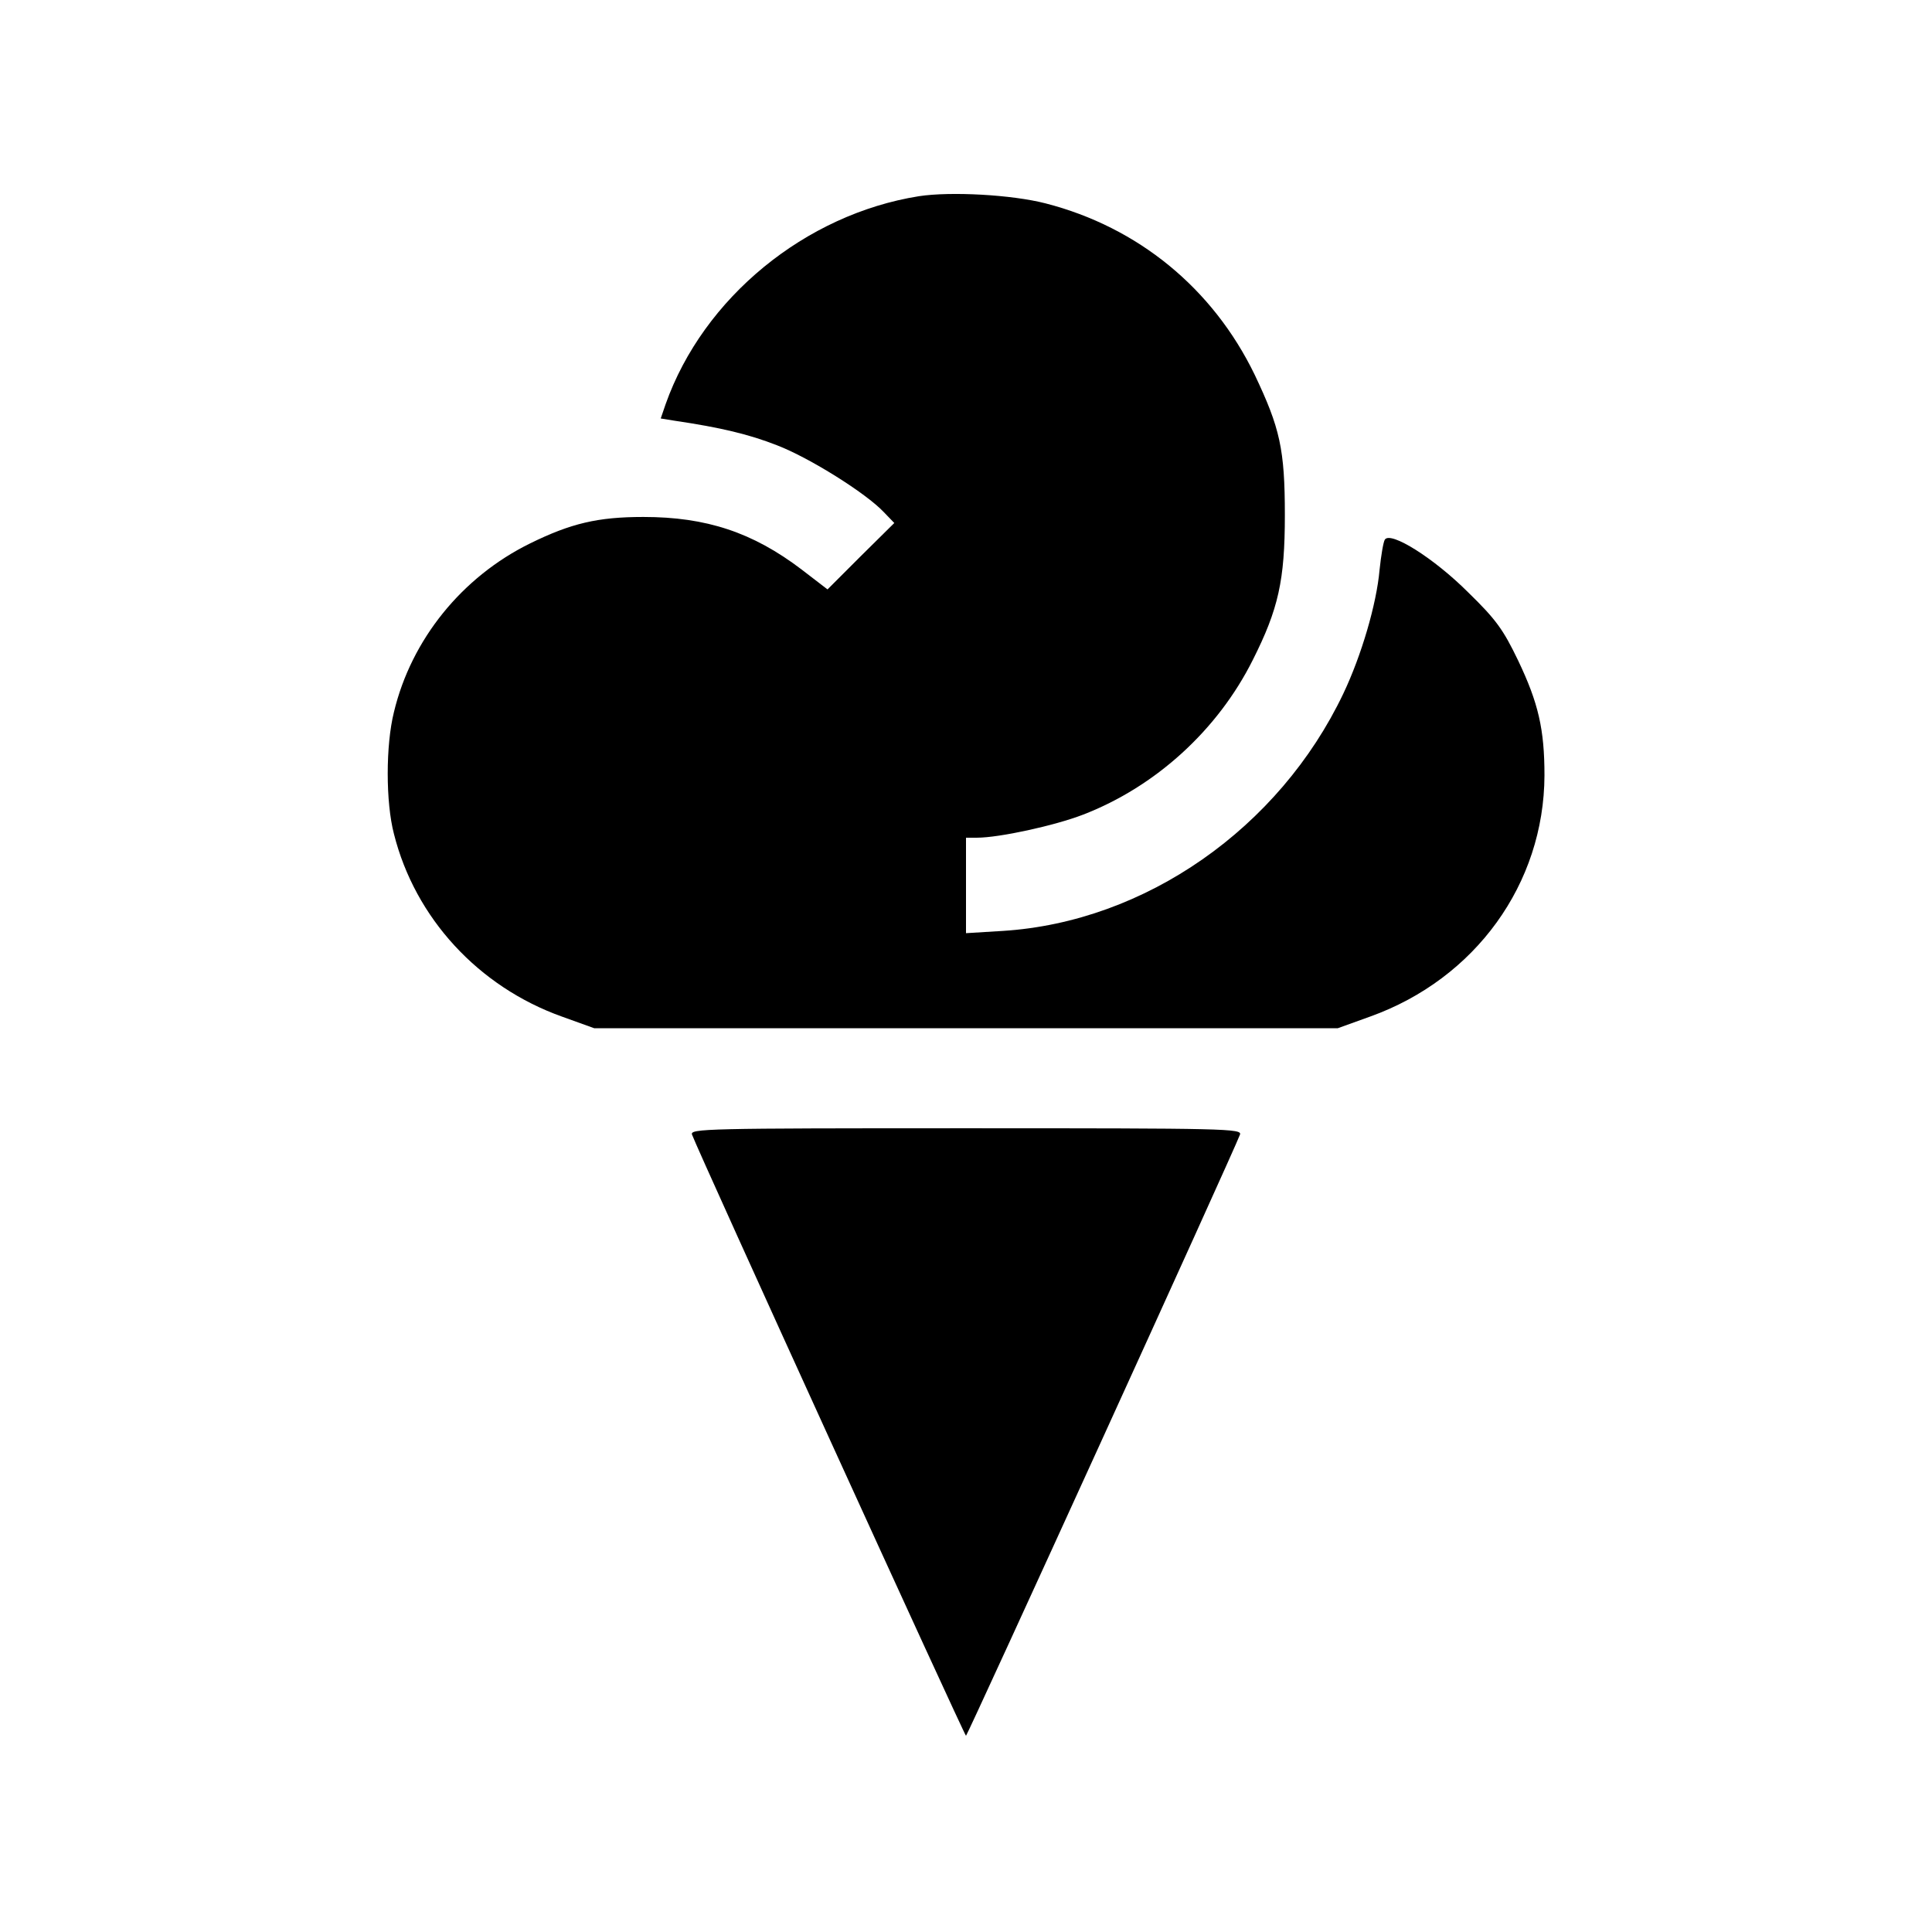
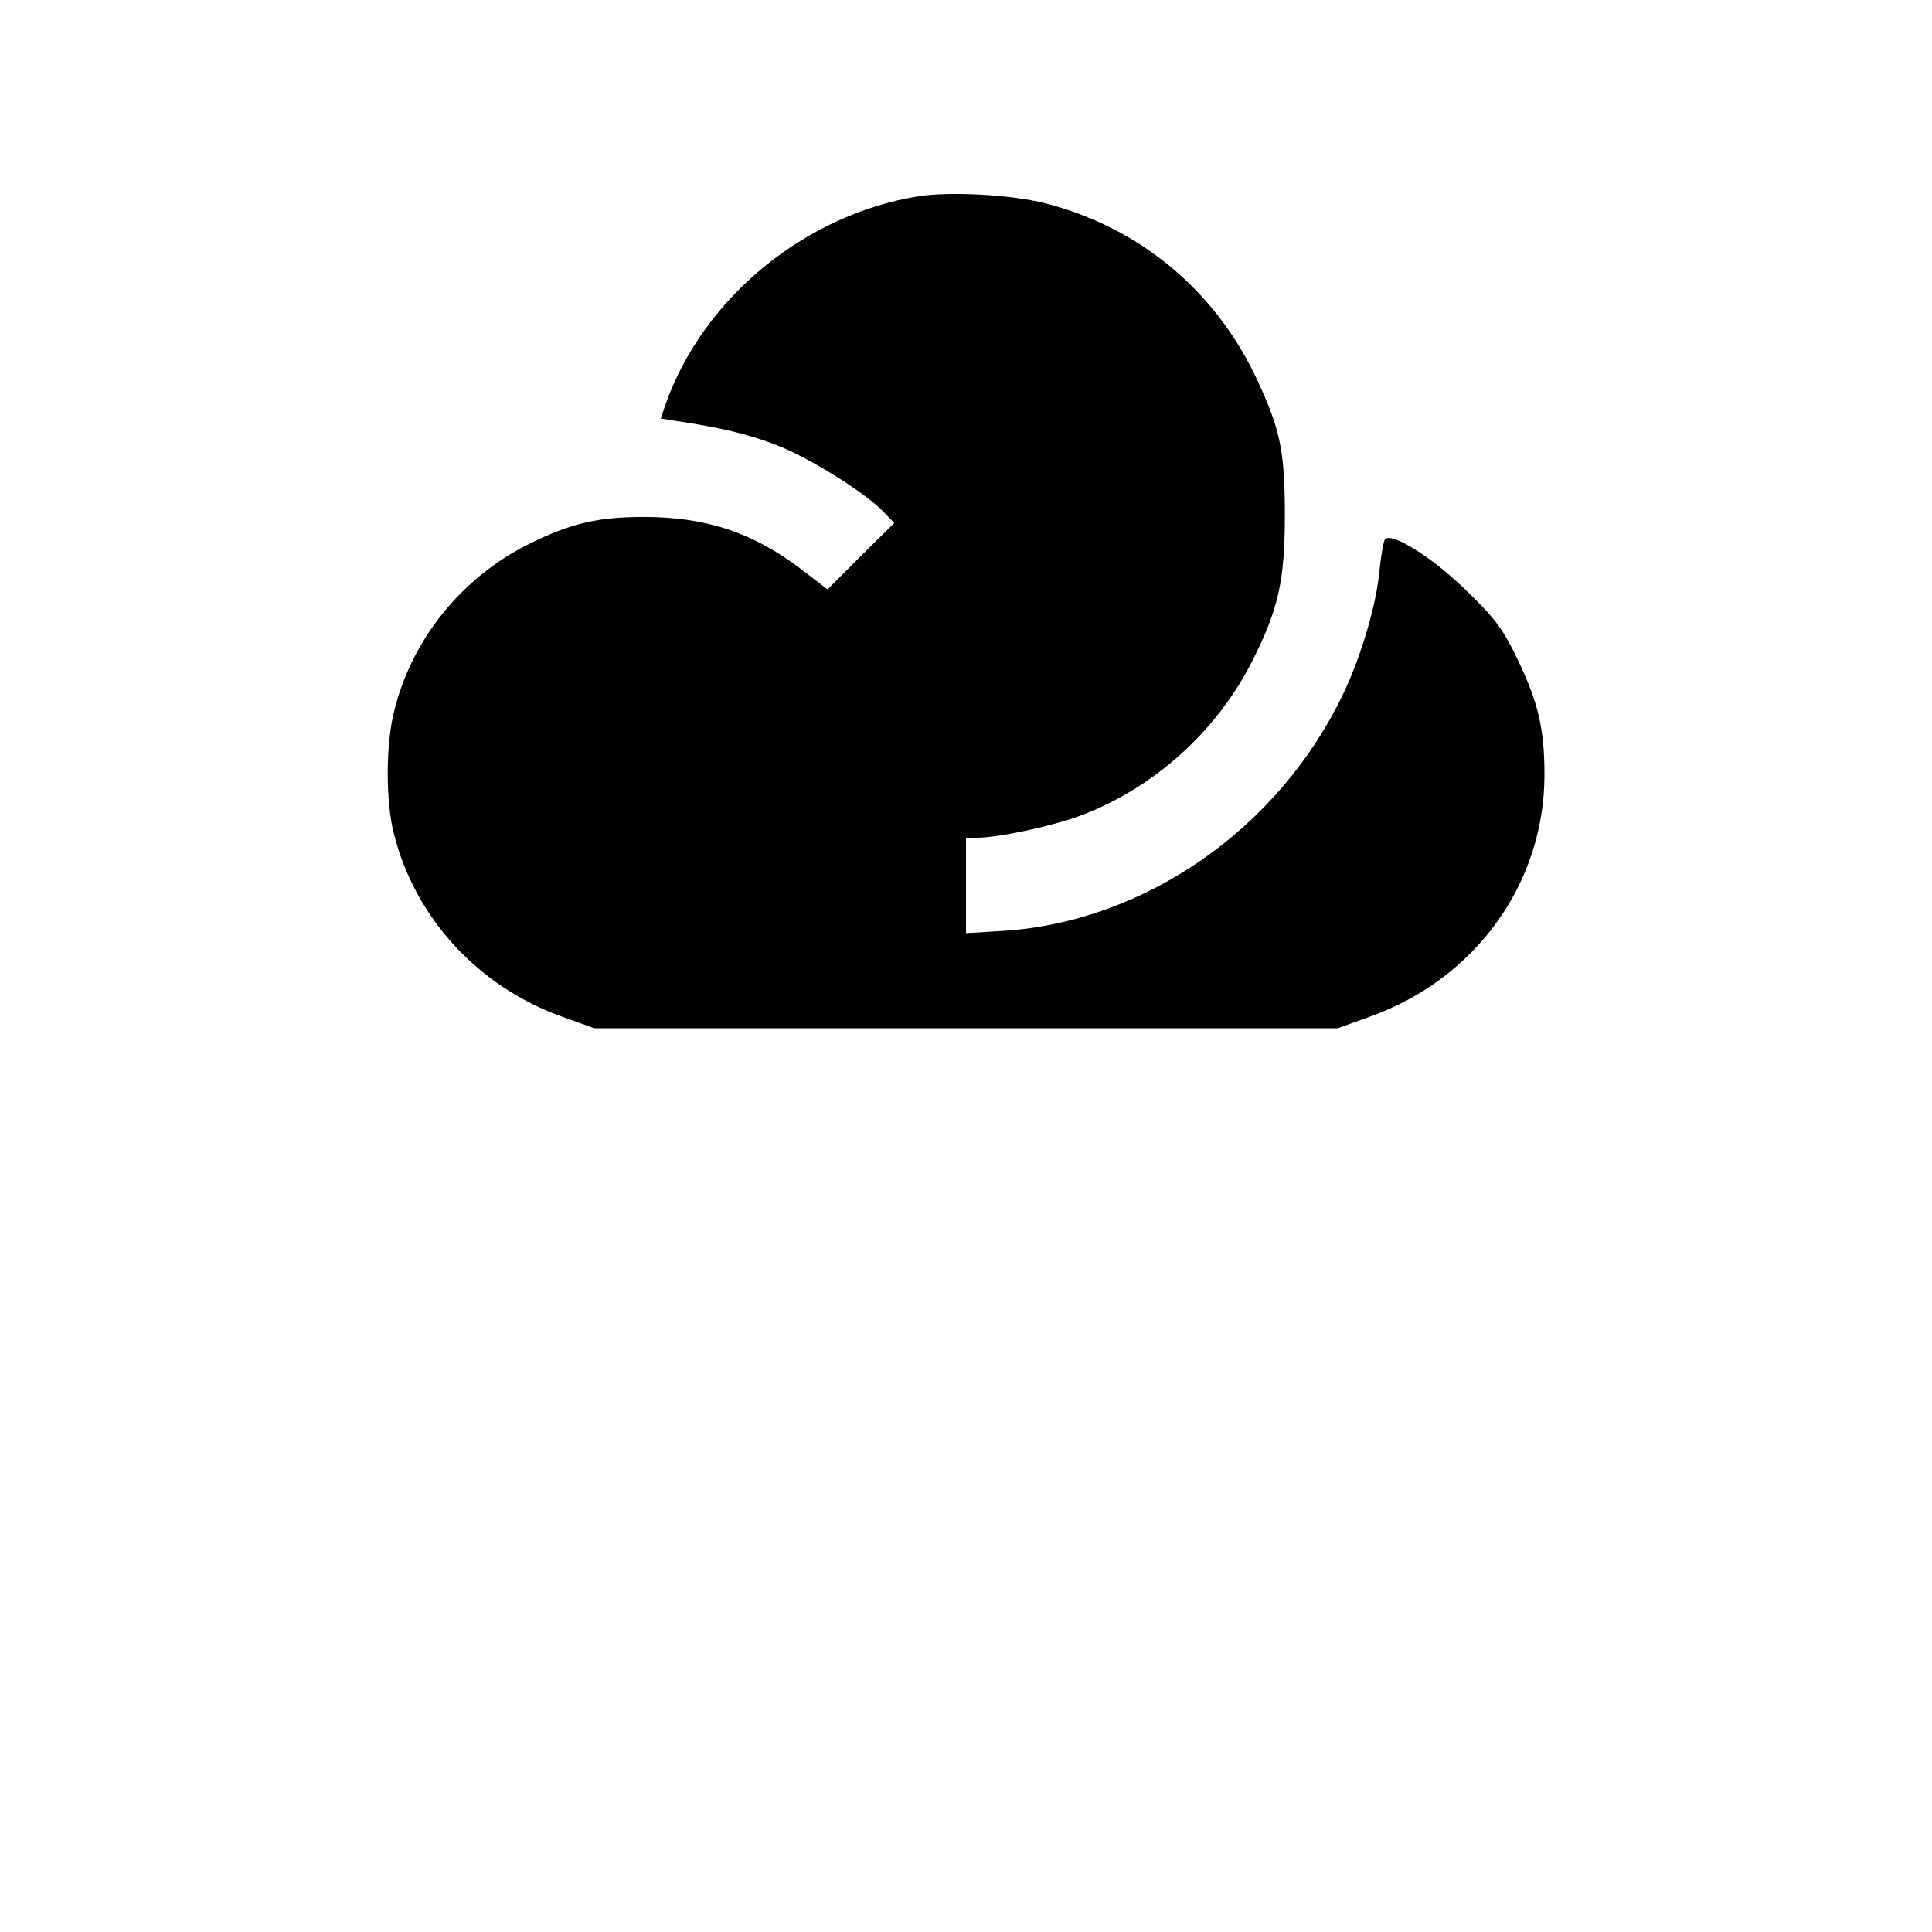
<svg xmlns="http://www.w3.org/2000/svg" version="1.0" width="512pt" height="512pt" viewBox="0 0 512 512" preserveAspectRatio="xMidYMid meet">
  <g transform="translate(0,512) scale(0.1,-0.1)" fill="#000000" stroke="none">
    <path d="M2435 4600 c-301 -48 -571 -269 -671 -551 l-13 -38 37 -6 c122 -18 197 -36 271 -65 86 -33 236 -127 283 -177 l28 -29 -89 -88 -88 -88 -69 53 c-129 98 -252 139 -419 139 -121 0 -192 -17 -300 -70 -181 -89 -315 -255 -361 -447 -22 -88 -22 -239 0 -323 56 -223 224 -405 445 -484 l86 -31 985 0 985 0 86 31 c279 100 461 352 462 639 0 122 -16 192 -70 305 -39 81 -58 108 -132 180 -91 91 -206 163 -221 140 -4 -6 -10 -42 -14 -80 -8 -91 -48 -227 -96 -328 -170 -357 -525 -605 -902 -629 l-98 -6 0 126 0 127 29 0 c59 0 206 32 281 61 192 74 357 224 450 410 68 135 85 211 85 384 0 175 -13 231 -80 372 -111 229 -309 391 -554 454 -89 23 -251 32 -336 19z" />
-     <path d="M1834 2113 c18 -49 722 -1593 726 -1593 4 1 709 1547 726 1593 6 16 -33 17 -726 17 -693 0 -732 -1 -726 -17z" />
  </g>
</svg>